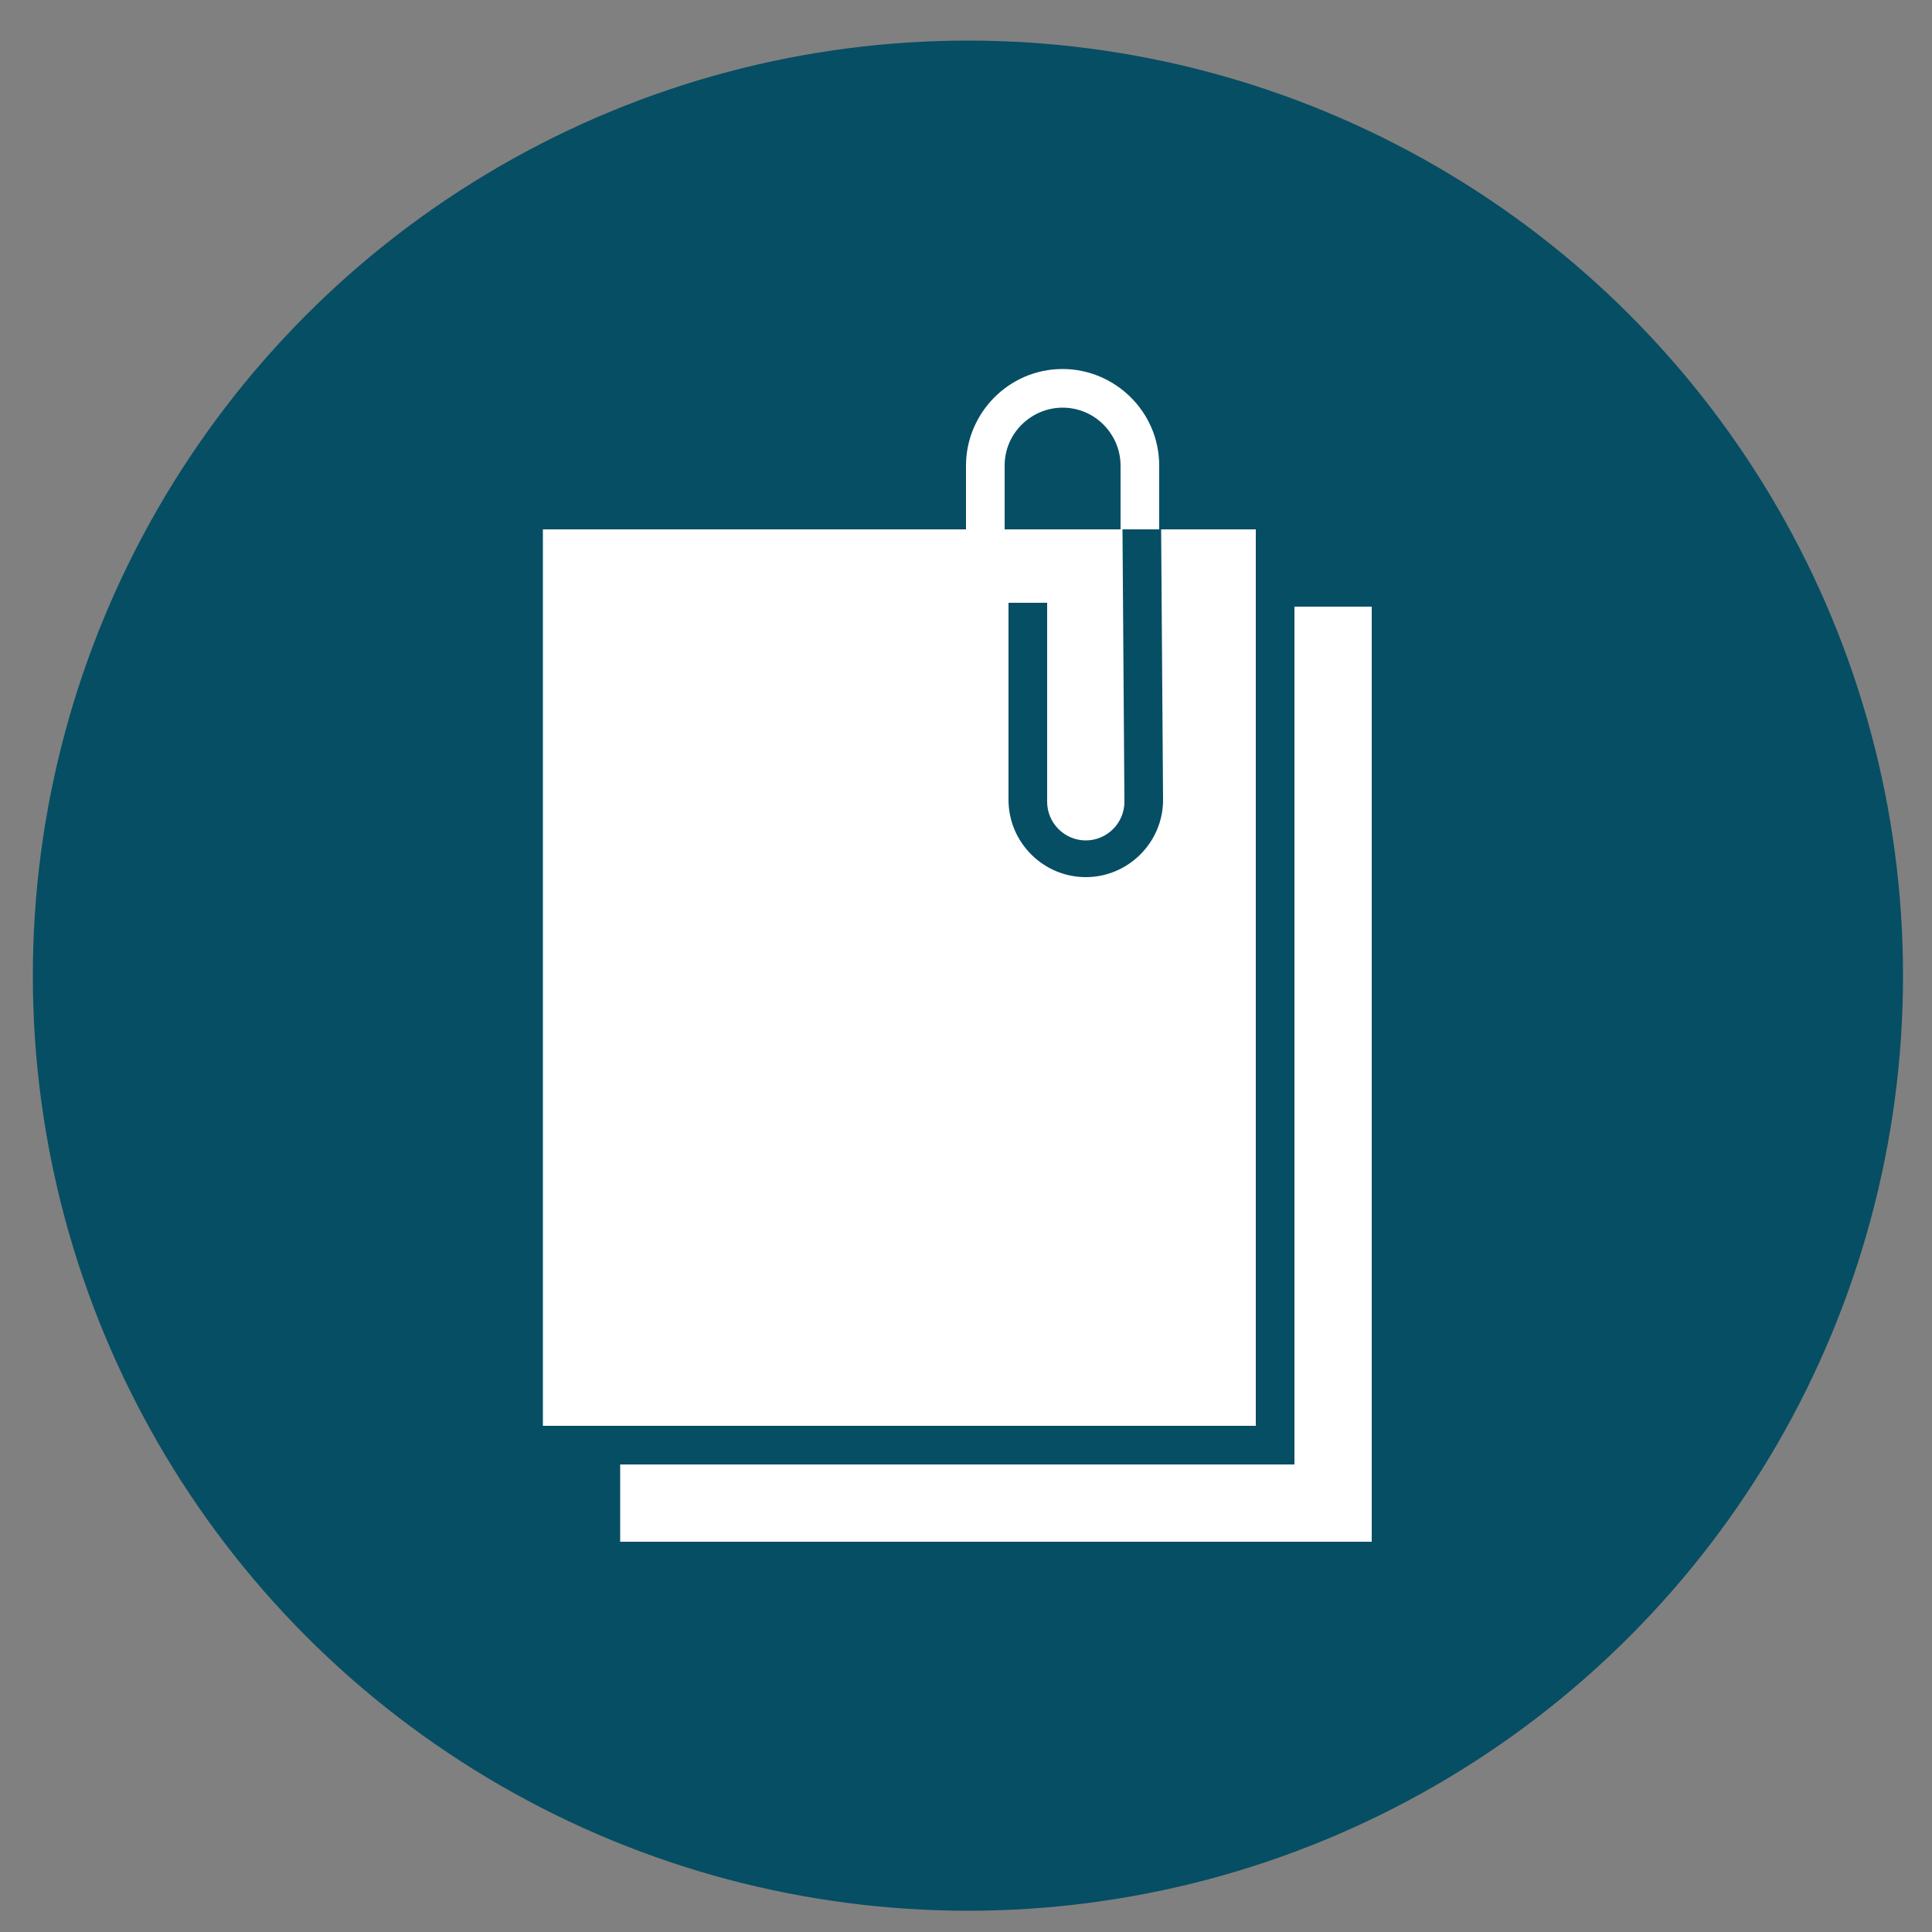
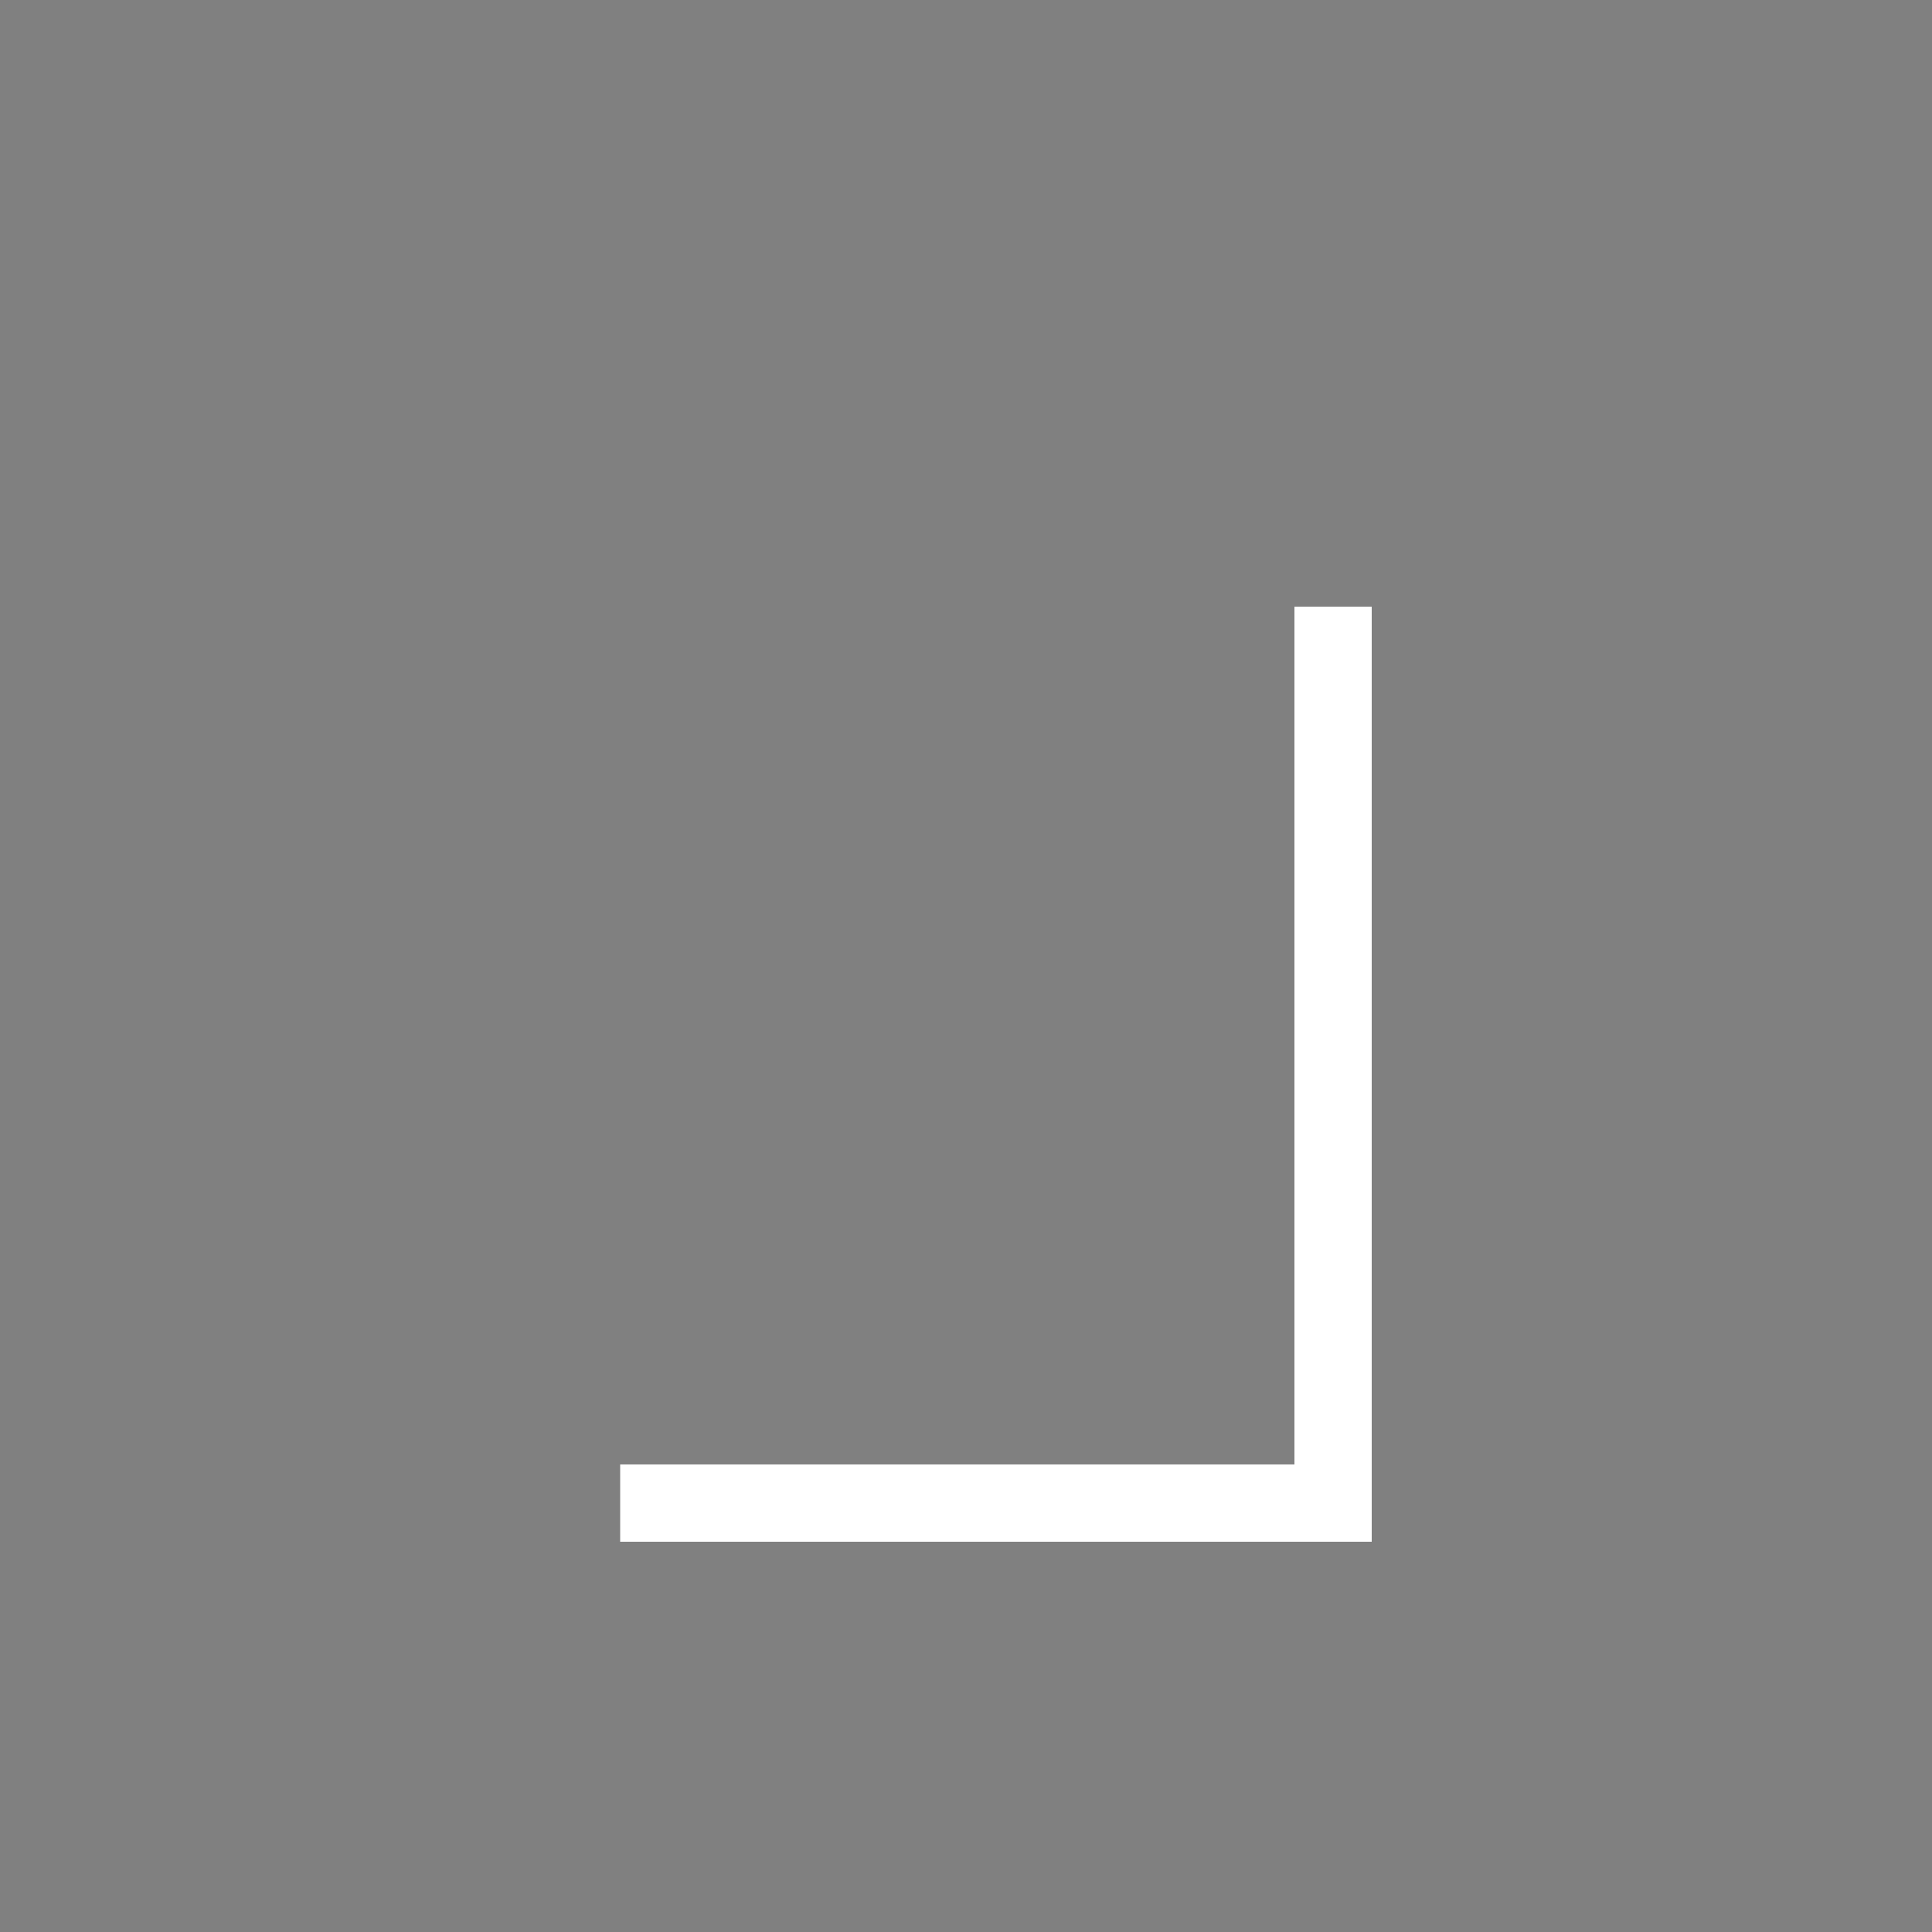
<svg xmlns="http://www.w3.org/2000/svg" version="1.1" id="Layer_1" x="0px" y="0px" viewBox="0 0 100 100" style="enable-background:new 0 0 100 100;" xml:space="preserve">
  <rect x="0" y="0" width="100" height="100" fill="#808080" stroke="none" />
  <style type="text/css">
	.st0{fill:#064E64;}
	.st1{fill:#FFFFFF;}
</style>
-   <circle class="st0" cx="50.1" cy="50.5" r="48.4" />
  <g>
    <polygon class="st1" points="67,31.4 67,75.8 32.1,75.8 32.1,79.8 71,79.8 71,31.4  " />
-     <path class="st1" d="M65,27.4h-4.9l0.1,14c0,2.2-1.8,4-4,4s-4-1.8-4-4V31.2h2v10.3c0,1.1,0.9,2,2,2s2-0.9,2-2l-0.1-14.1H52v-3.3   c0-1.7,1.4-3,3-3c1.7,0,3,1.4,3,3v3.3h2v-3.3c0-2.8-2.3-5-5-5c-2.8,0-5,2.3-5,5v3.3H28.1v46.4H65V27.4z" />
  </g>
</svg>